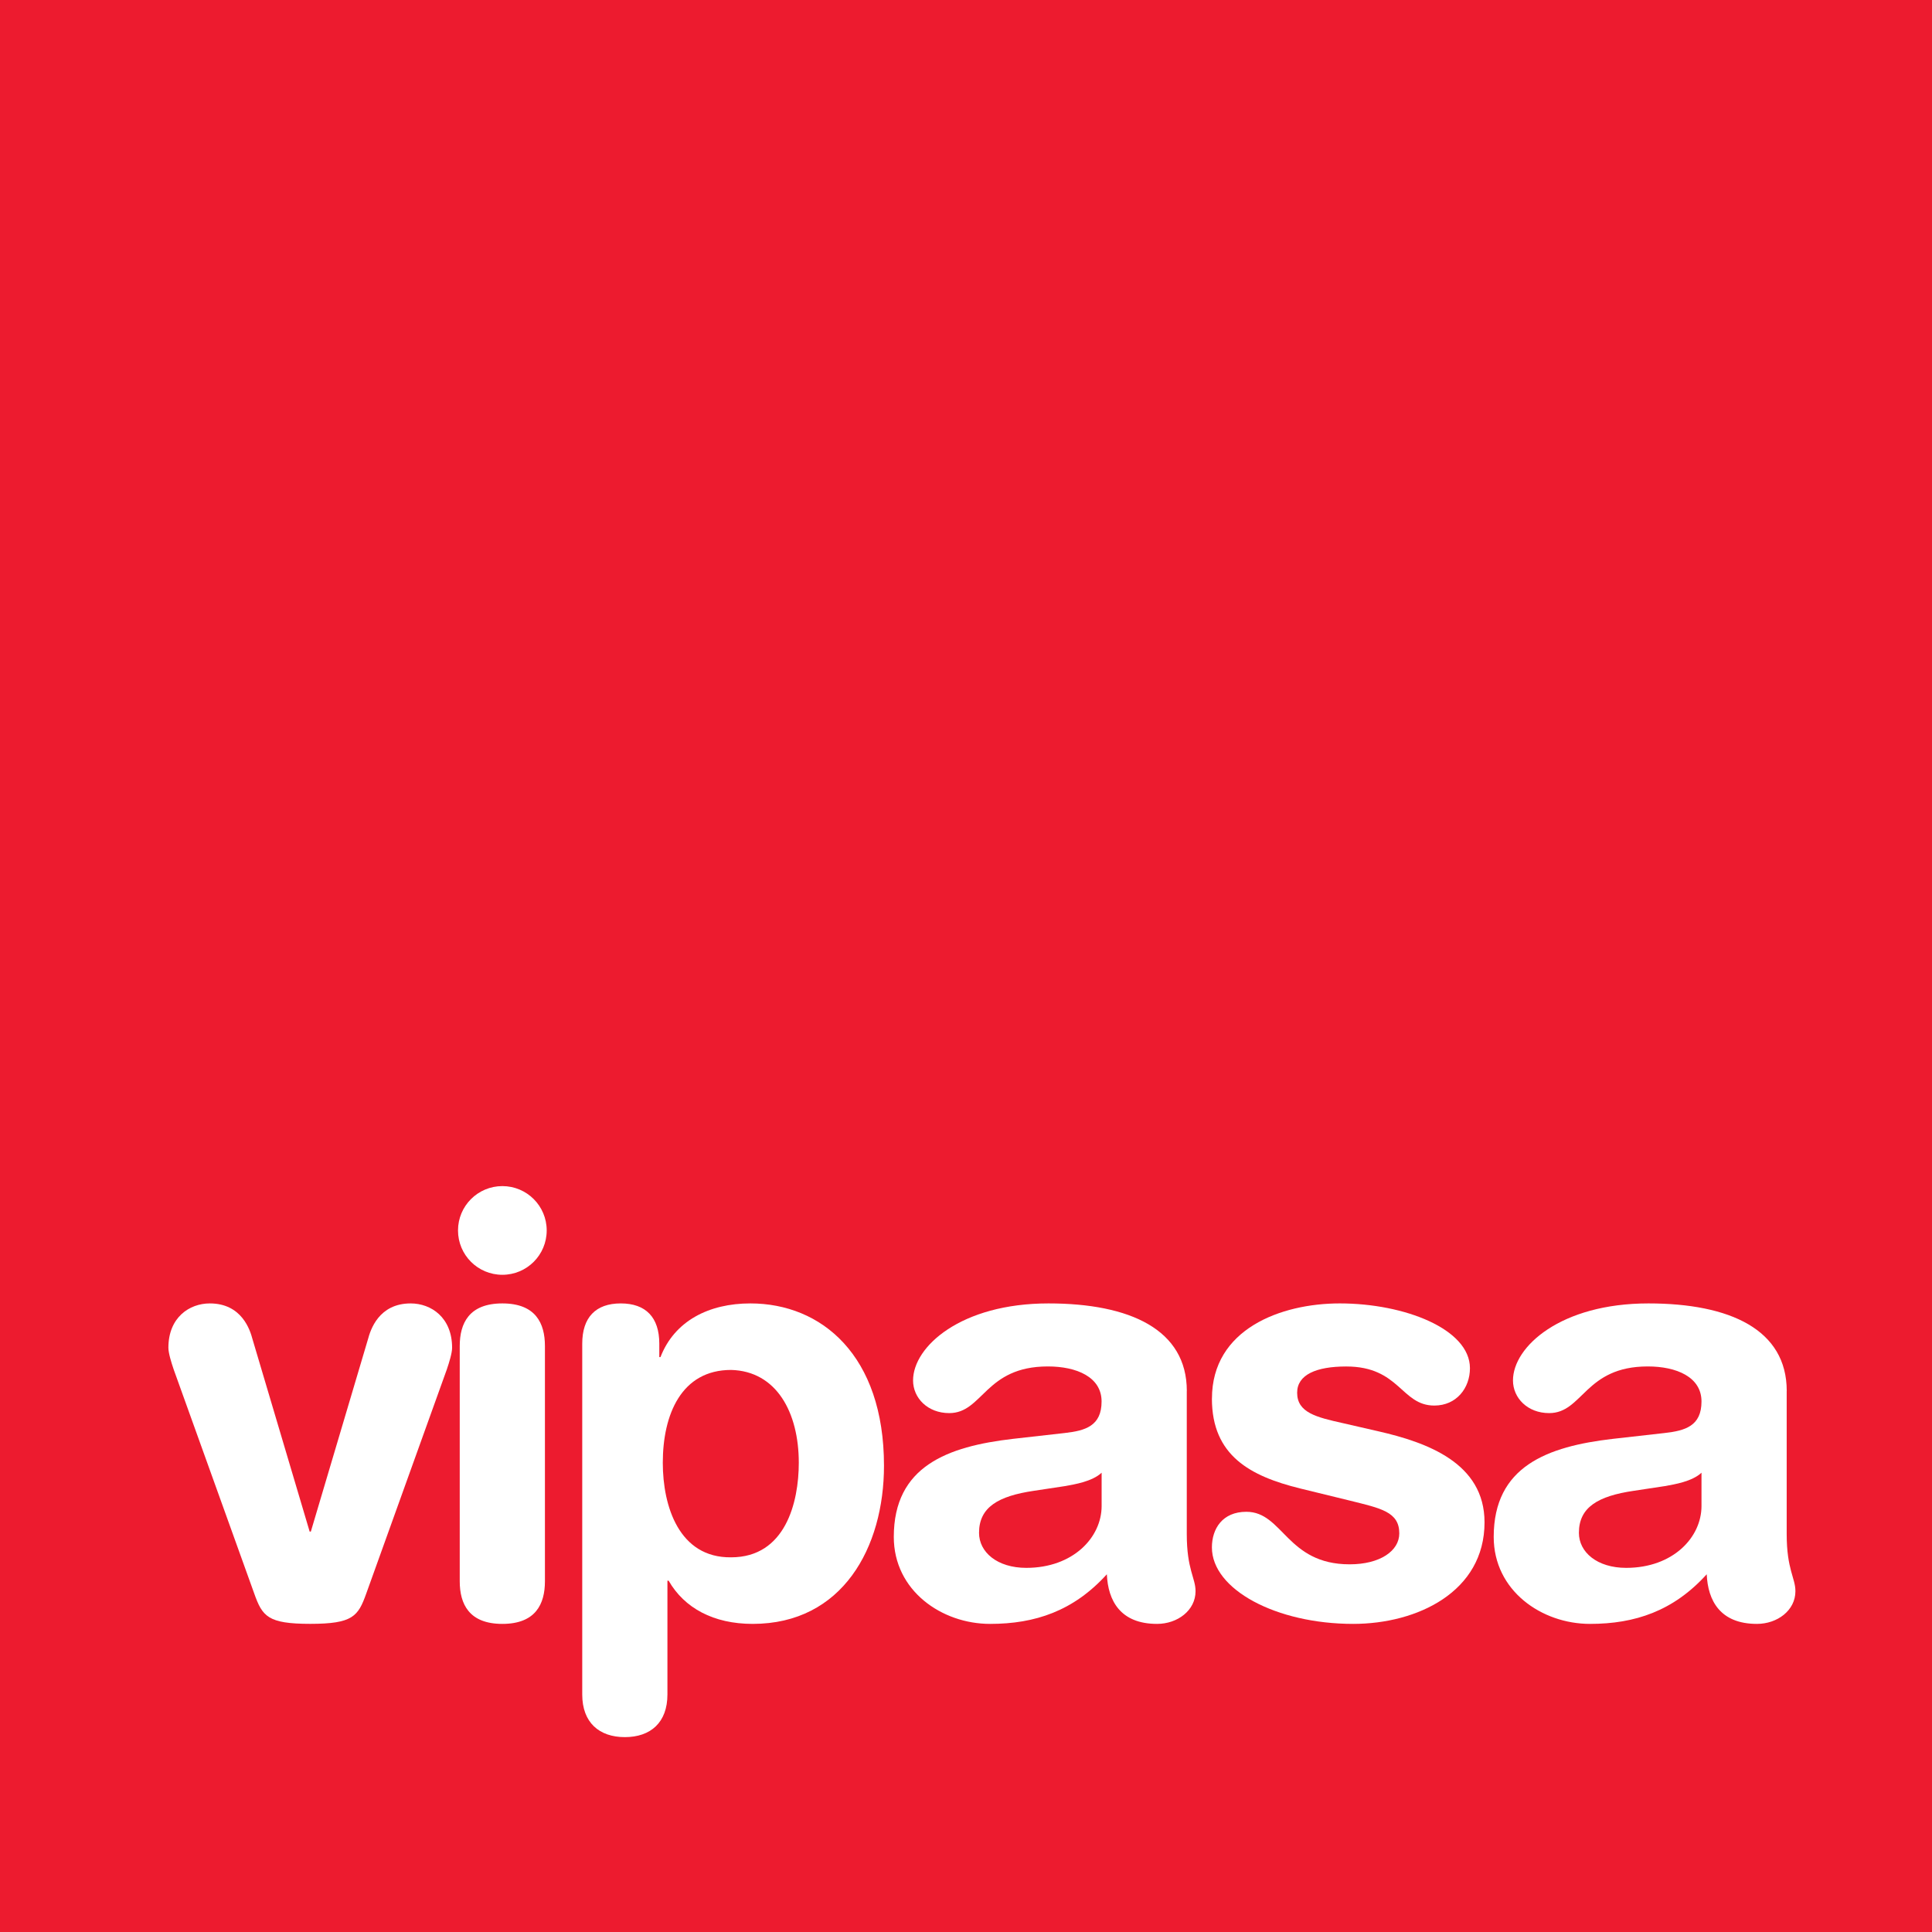
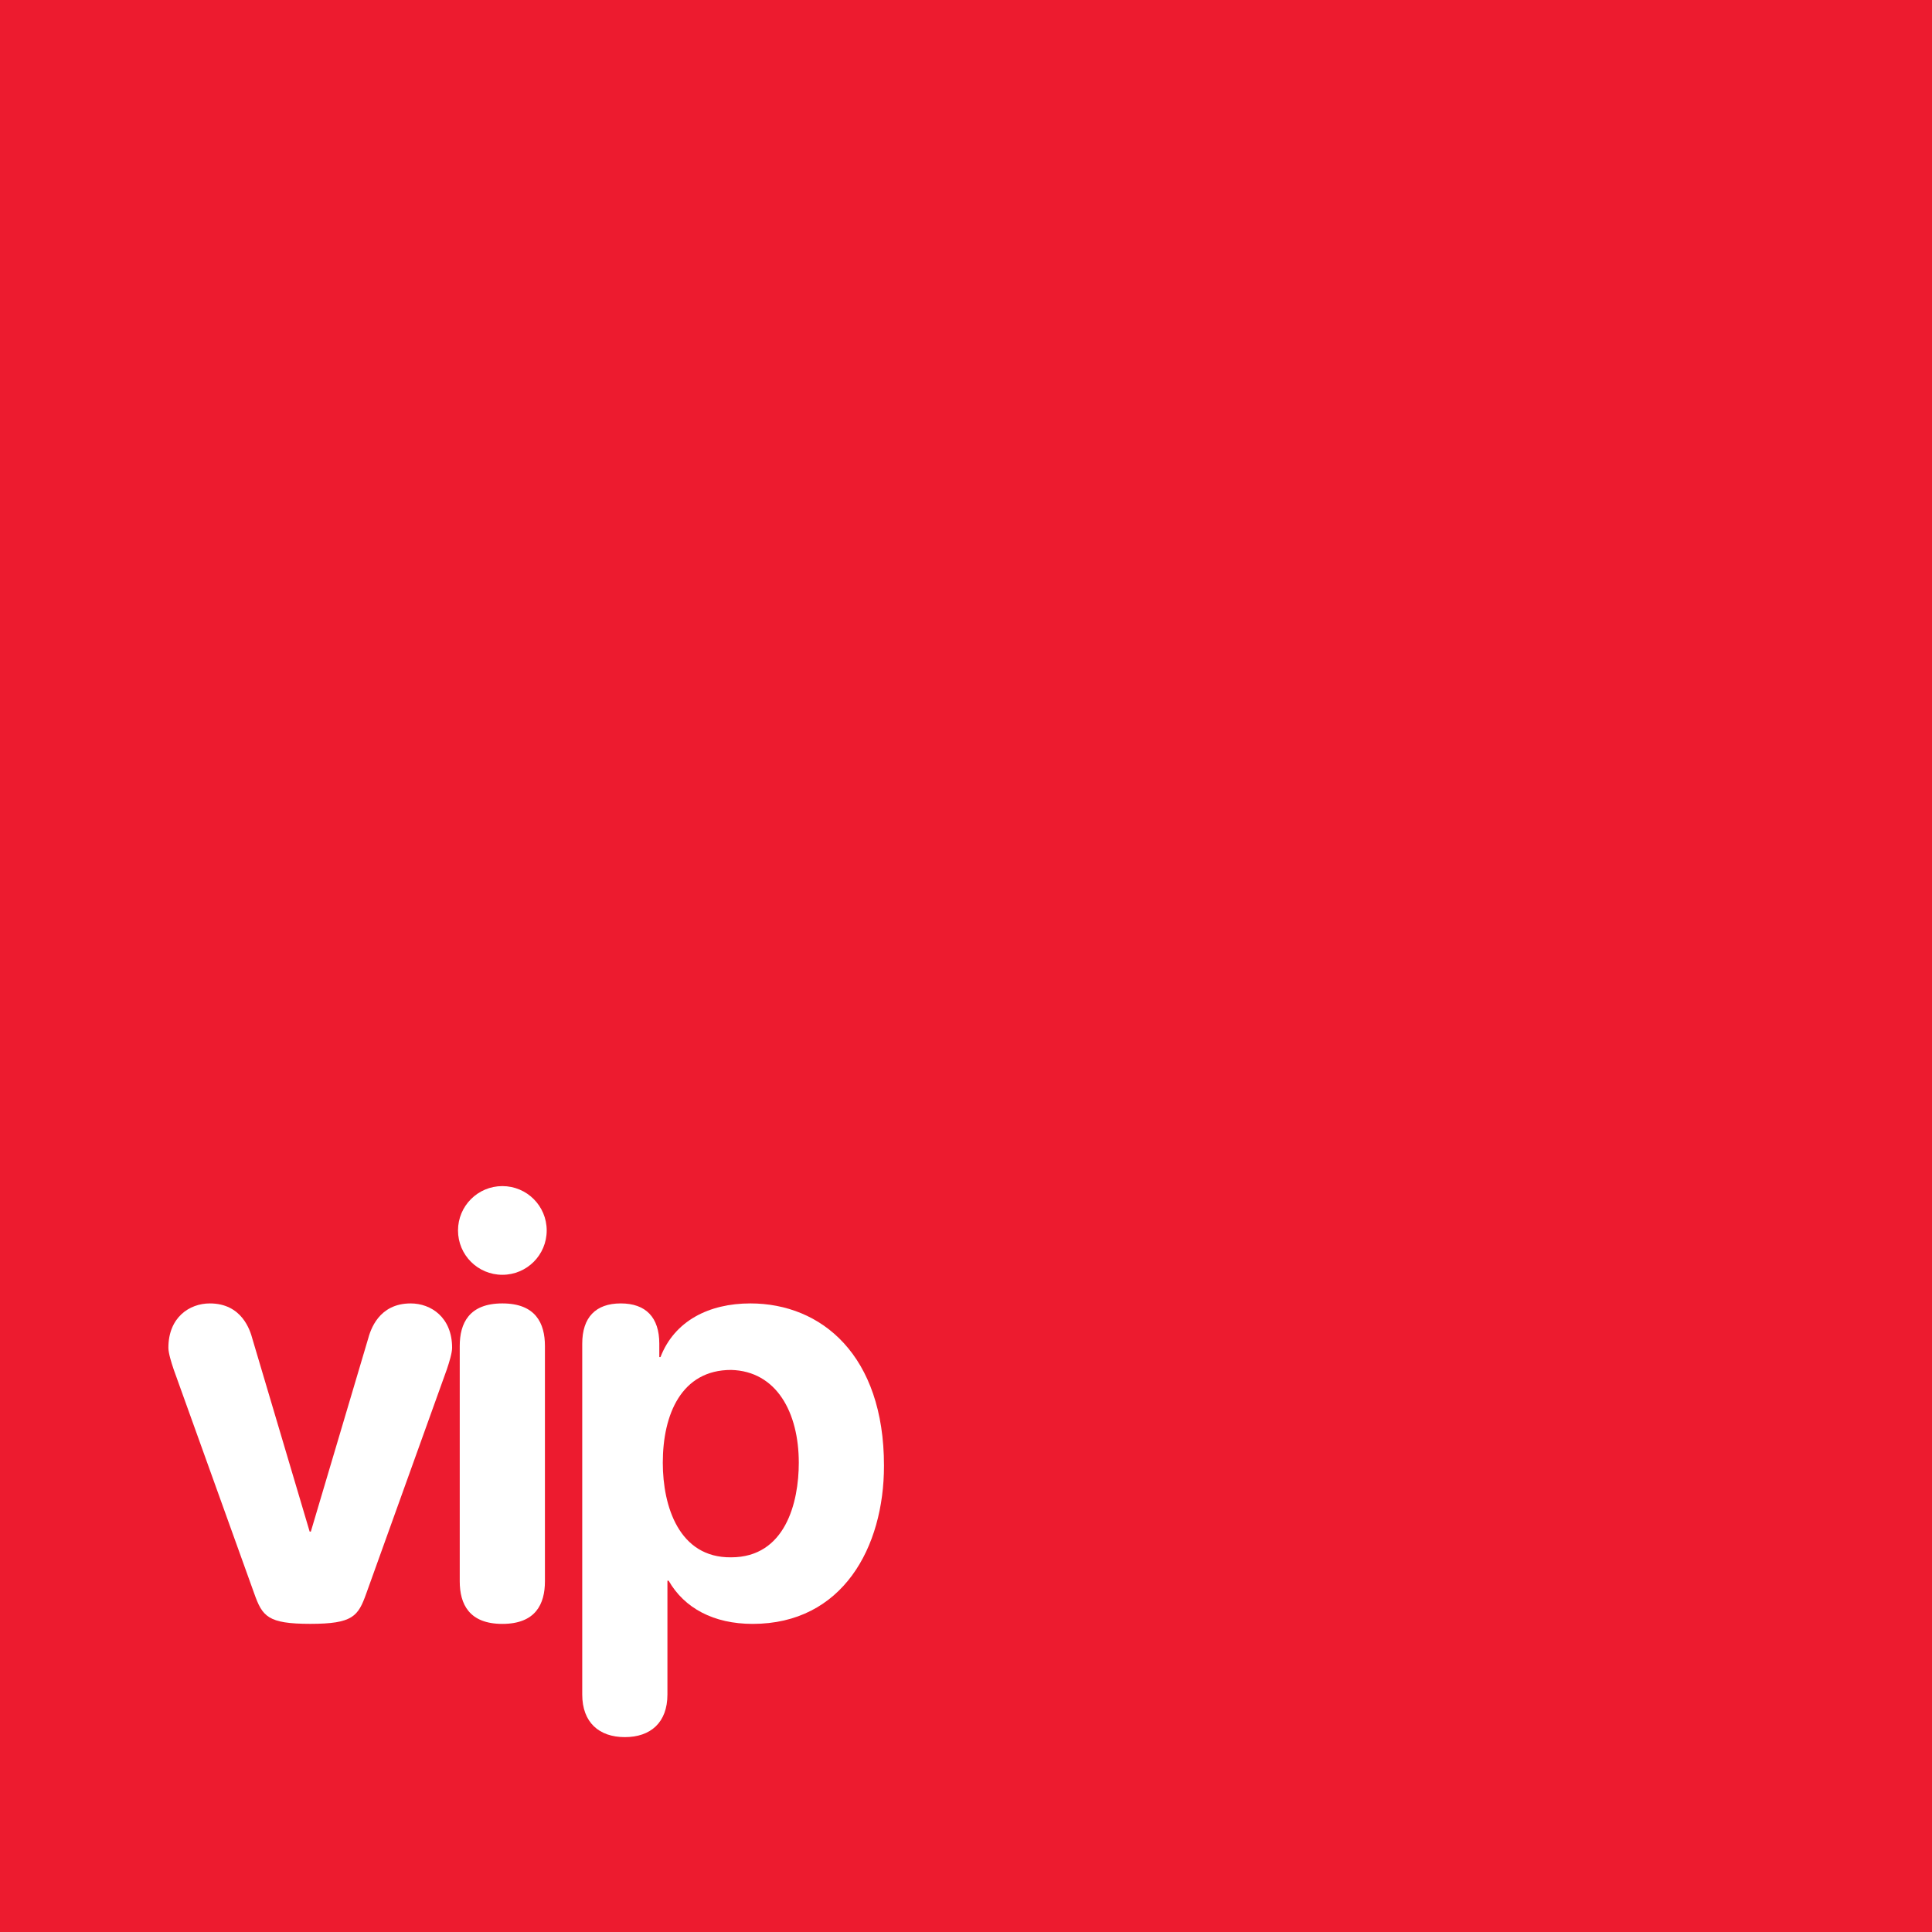
<svg xmlns="http://www.w3.org/2000/svg" id="Layer_1" viewBox="0 0 425.2 425.2">
  <defs>
    <style>.cls-1{fill:#fff;}.cls-2{fill:#ed1b2f;}</style>
  </defs>
  <rect class="cls-2" width="425.2" height="425.2" />
  <g>
    <path class="cls-1" d="M55.95,350.7c1.79,5.02,2.95,6.68,12.33,6.68s10.54-1.67,12.33-6.68l17.73-49.32c.52-1.54,1.16-3.6,1.16-4.76,0-6.68-4.63-9.76-9.12-9.76-7.07,0-8.86,5.91-9.38,7.83l-12.59,42.39h-.26l-12.59-42.39c-.51-1.92-2.31-7.83-9.38-7.83-4.5,0-9.12,3.08-9.12,9.76,0,1.16,.64,3.21,1.16,4.76l17.73,49.32Z" />
    <path class="cls-1" d="M101.18,348.01c0,5.01,2.06,9.38,9.38,9.38s9.37-4.37,9.37-9.38v-51.77c0-5.02-2.05-9.38-9.37-9.38s-9.38,4.36-9.38,9.38v51.77Zm-.38-77.21c0,5.4,4.36,9.76,9.76,9.76s9.76-4.36,9.76-9.76-4.37-9.76-9.76-9.76-9.76,4.36-9.76,9.76" />
    <path class="cls-1" d="M128.14,372.93c0,6.16,3.72,9.38,9.38,9.38s9.37-3.21,9.37-9.38v-25.05h.26c3.47,6.04,9.89,9.51,18.5,9.51,19.78,0,28.9-16.83,28.9-34.81,0-24.29-13.74-35.72-29.41-35.72-9.12,0-16.7,3.85-19.78,11.81h-.26v-2.95c0-5.78-2.96-8.86-8.48-8.86s-8.48,3.08-8.48,8.86v77.21Zm47.66-51c0,8.73-2.95,20.81-14.9,20.81-11.43,.13-15.03-11.18-15.03-20.81,0-10.66,4.11-20.43,15.03-20.43,10.02,.26,14.9,9.38,14.9,20.43" />
-     <path class="cls-1" d="M261.2,306.13c0-13.49-12.46-19.27-30.45-19.27-19.26,0-29.8,9.5-29.8,16.95,0,3.86,3.21,7.19,7.96,7.19,7.45,0,7.84-10.27,21.71-10.27,6.3,0,11.82,2.31,11.82,7.71s-3.59,6.43-8.1,6.94l-11.43,1.29c-14.39,1.67-26.2,6.03-26.2,21.58,0,11.82,10.54,19.14,21.19,19.14,9.89,0,18.37-2.83,25.7-10.92,.25,5.78,2.95,10.92,11.05,10.92,4.49,0,8.47-2.96,8.47-7.19,0-2.95-1.93-4.75-1.93-12.59v-31.47Zm-18.75,25.31c0,6.94-6.3,13.62-16.57,13.62-6.43,0-10.41-3.47-10.41-7.71,0-5.65,4.25-8.1,12.08-9.25l6.8-1.03c2.19-.39,6.04-1.02,8.1-2.95v7.32Z" />
-     <path class="cls-1" d="M266.72,307.8c0,12.59,8.48,17.08,19.4,19.78l11.05,2.7c6.68,1.67,10.79,2.43,10.79,7.19,0,3.86-4.24,6.81-10.92,6.81-13.88,0-14.64-11.56-22.74-11.56-5.27,0-7.58,3.74-7.58,7.84,0,9.25,14.13,16.83,31.09,16.83,14.13,0,28.91-7.07,28.91-22.35,0-13.1-12.72-17.6-23.38-20.04l-7.84-1.8c-5.78-1.29-10.02-2.31-10.02-6.68,0-3.99,4.24-5.78,10.8-5.78,11.81,0,12.07,8.6,19.39,8.6,4.88,0,7.84-3.85,7.84-8.22,0-8.61-14.39-14.26-28.65-14.26-12.97,0-28.13,5.65-28.13,20.94" />
-     <path class="cls-1" d="M393.23,306.13c0-13.49-12.46-19.27-30.45-19.27-19.26,0-29.8,9.5-29.8,16.95,0,3.86,3.21,7.19,7.96,7.19,7.45,0,7.84-10.27,21.71-10.27,6.29,0,11.82,2.31,11.82,7.71s-3.59,6.43-8.1,6.94l-11.43,1.29c-14.39,1.67-26.2,6.03-26.2,21.58,0,11.82,10.54,19.14,21.19,19.14,9.89,0,18.37-2.83,25.69-10.92,.25,5.78,2.95,10.92,11.05,10.92,4.49,0,8.47-2.96,8.47-7.19,0-2.95-1.92-4.75-1.92-12.59v-31.47Zm-18.76,25.31c0,6.94-6.3,13.62-16.57,13.62-6.43,0-10.41-3.47-10.41-7.71,0-5.65,4.24-8.1,12.08-9.25l6.8-1.03c2.19-.39,6.04-1.02,8.1-2.95v7.32Z" />
  </g>
</svg>